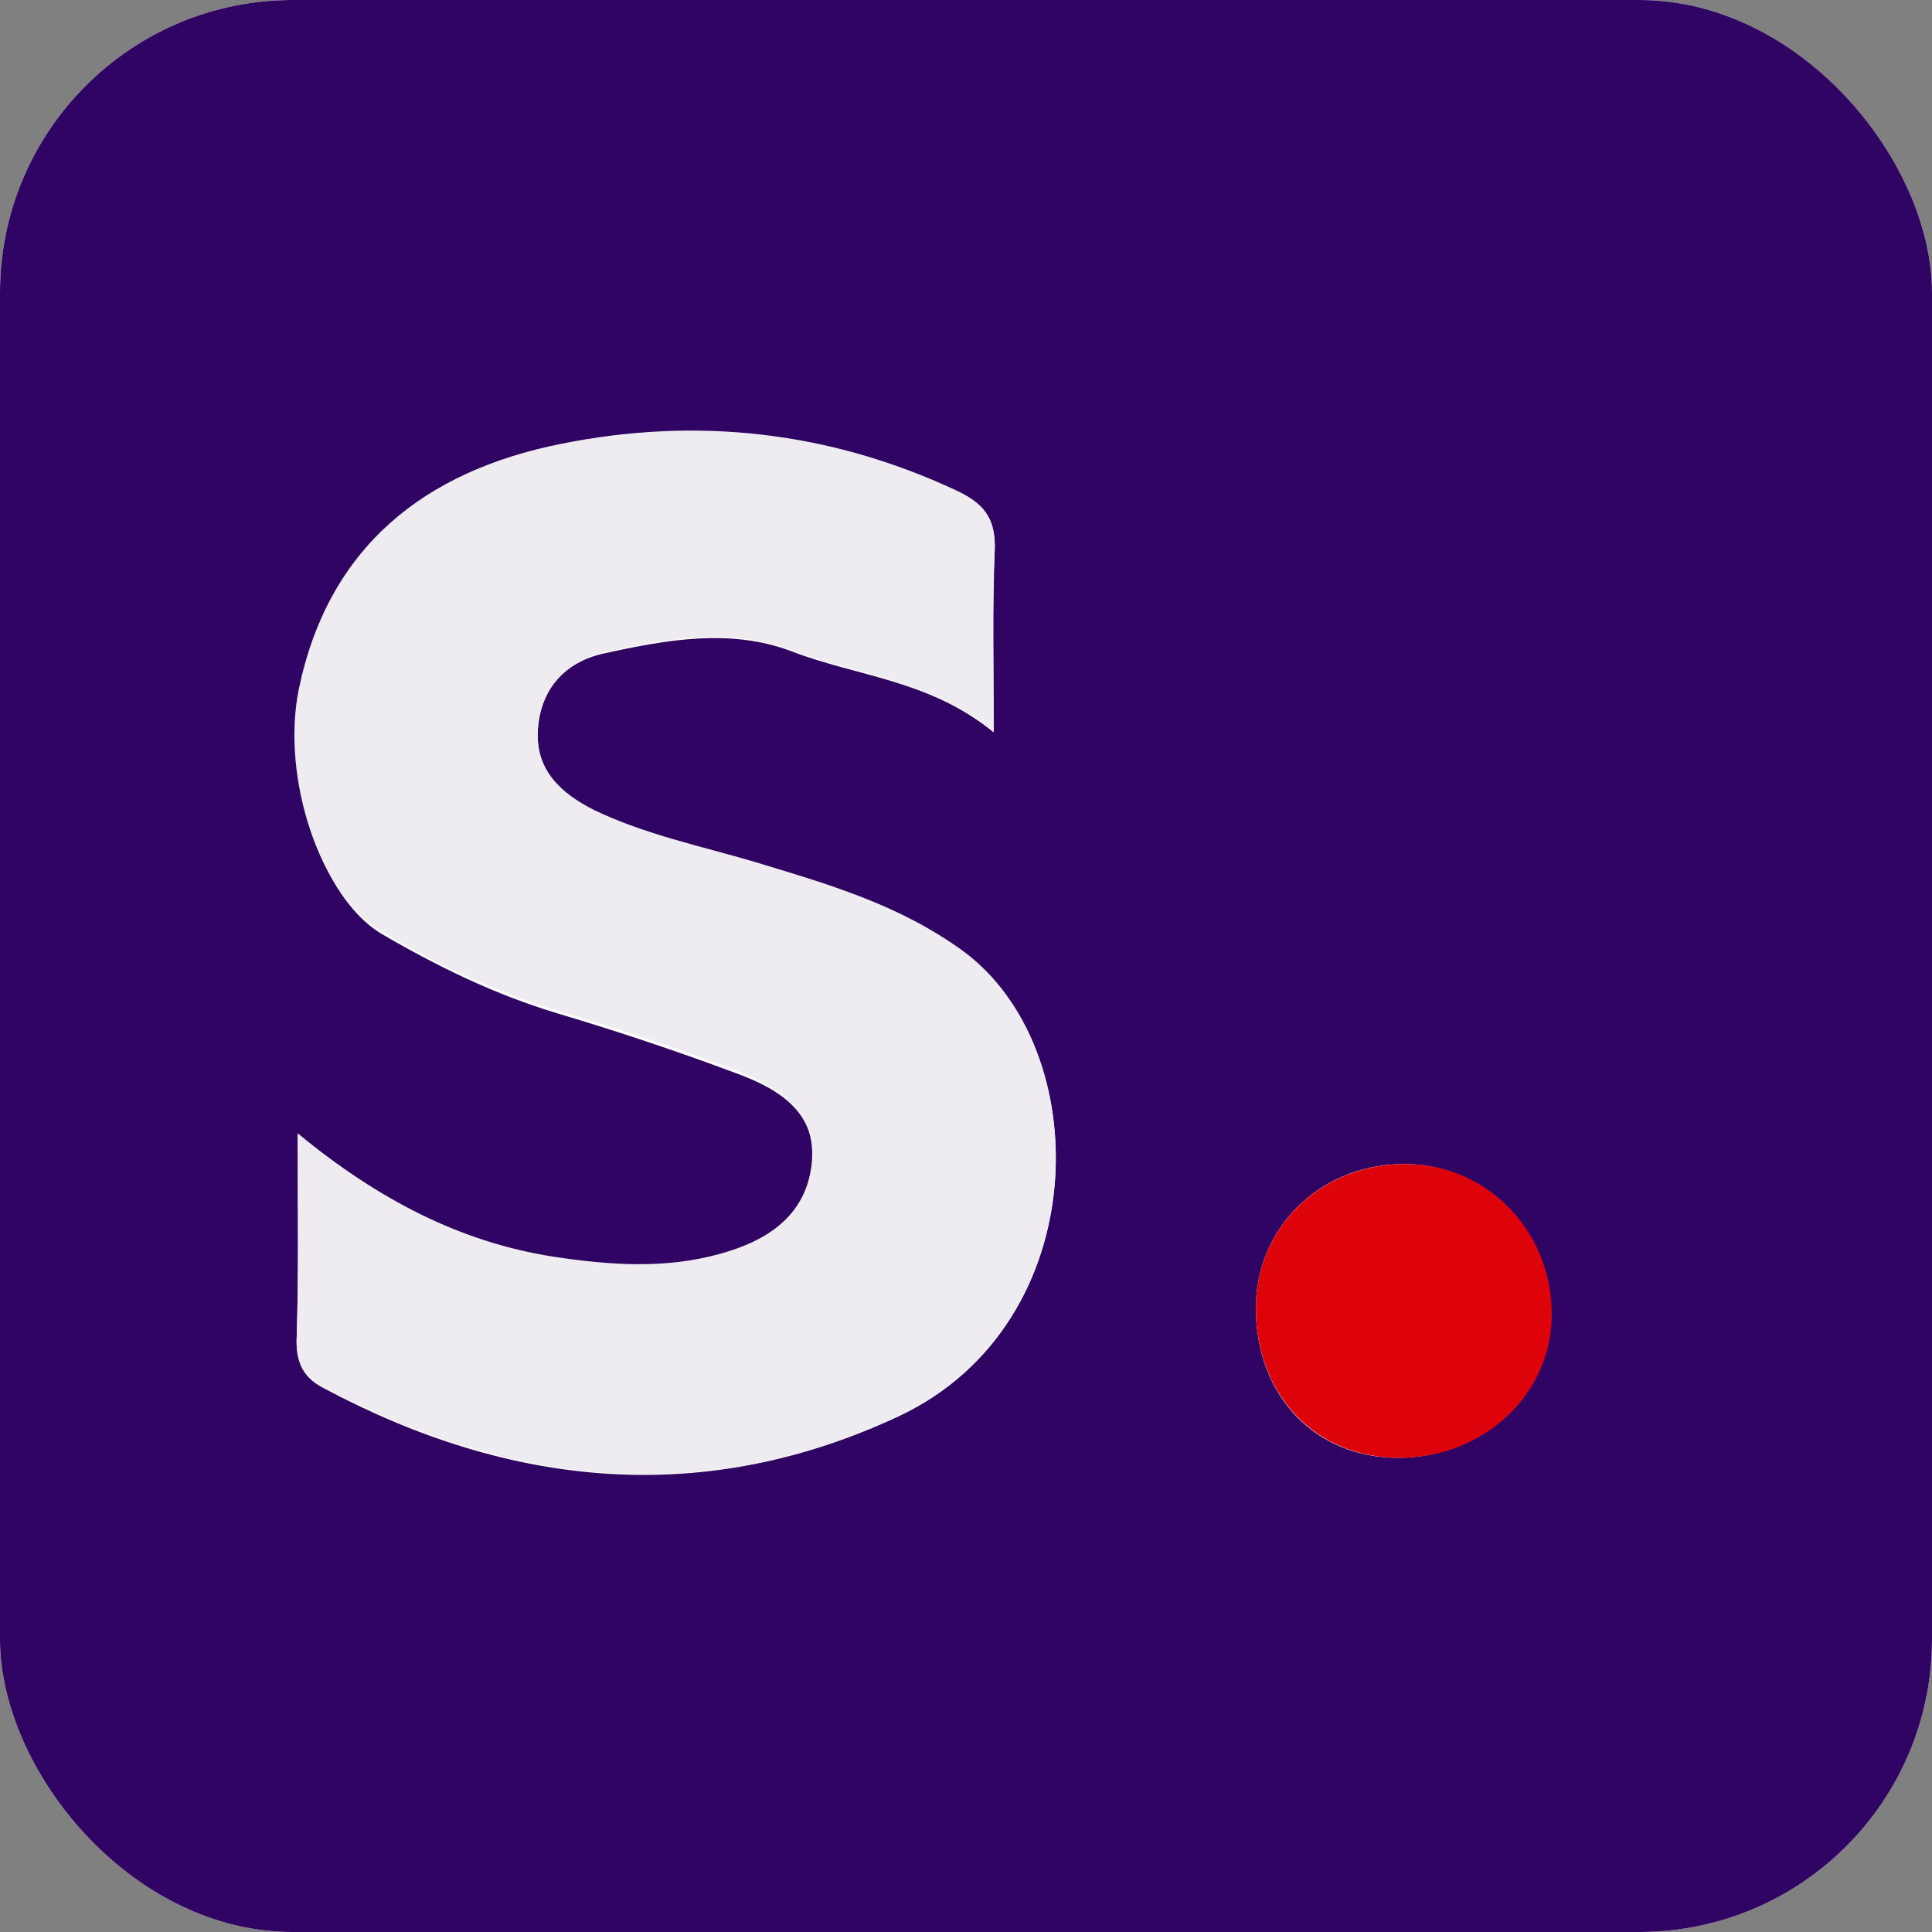
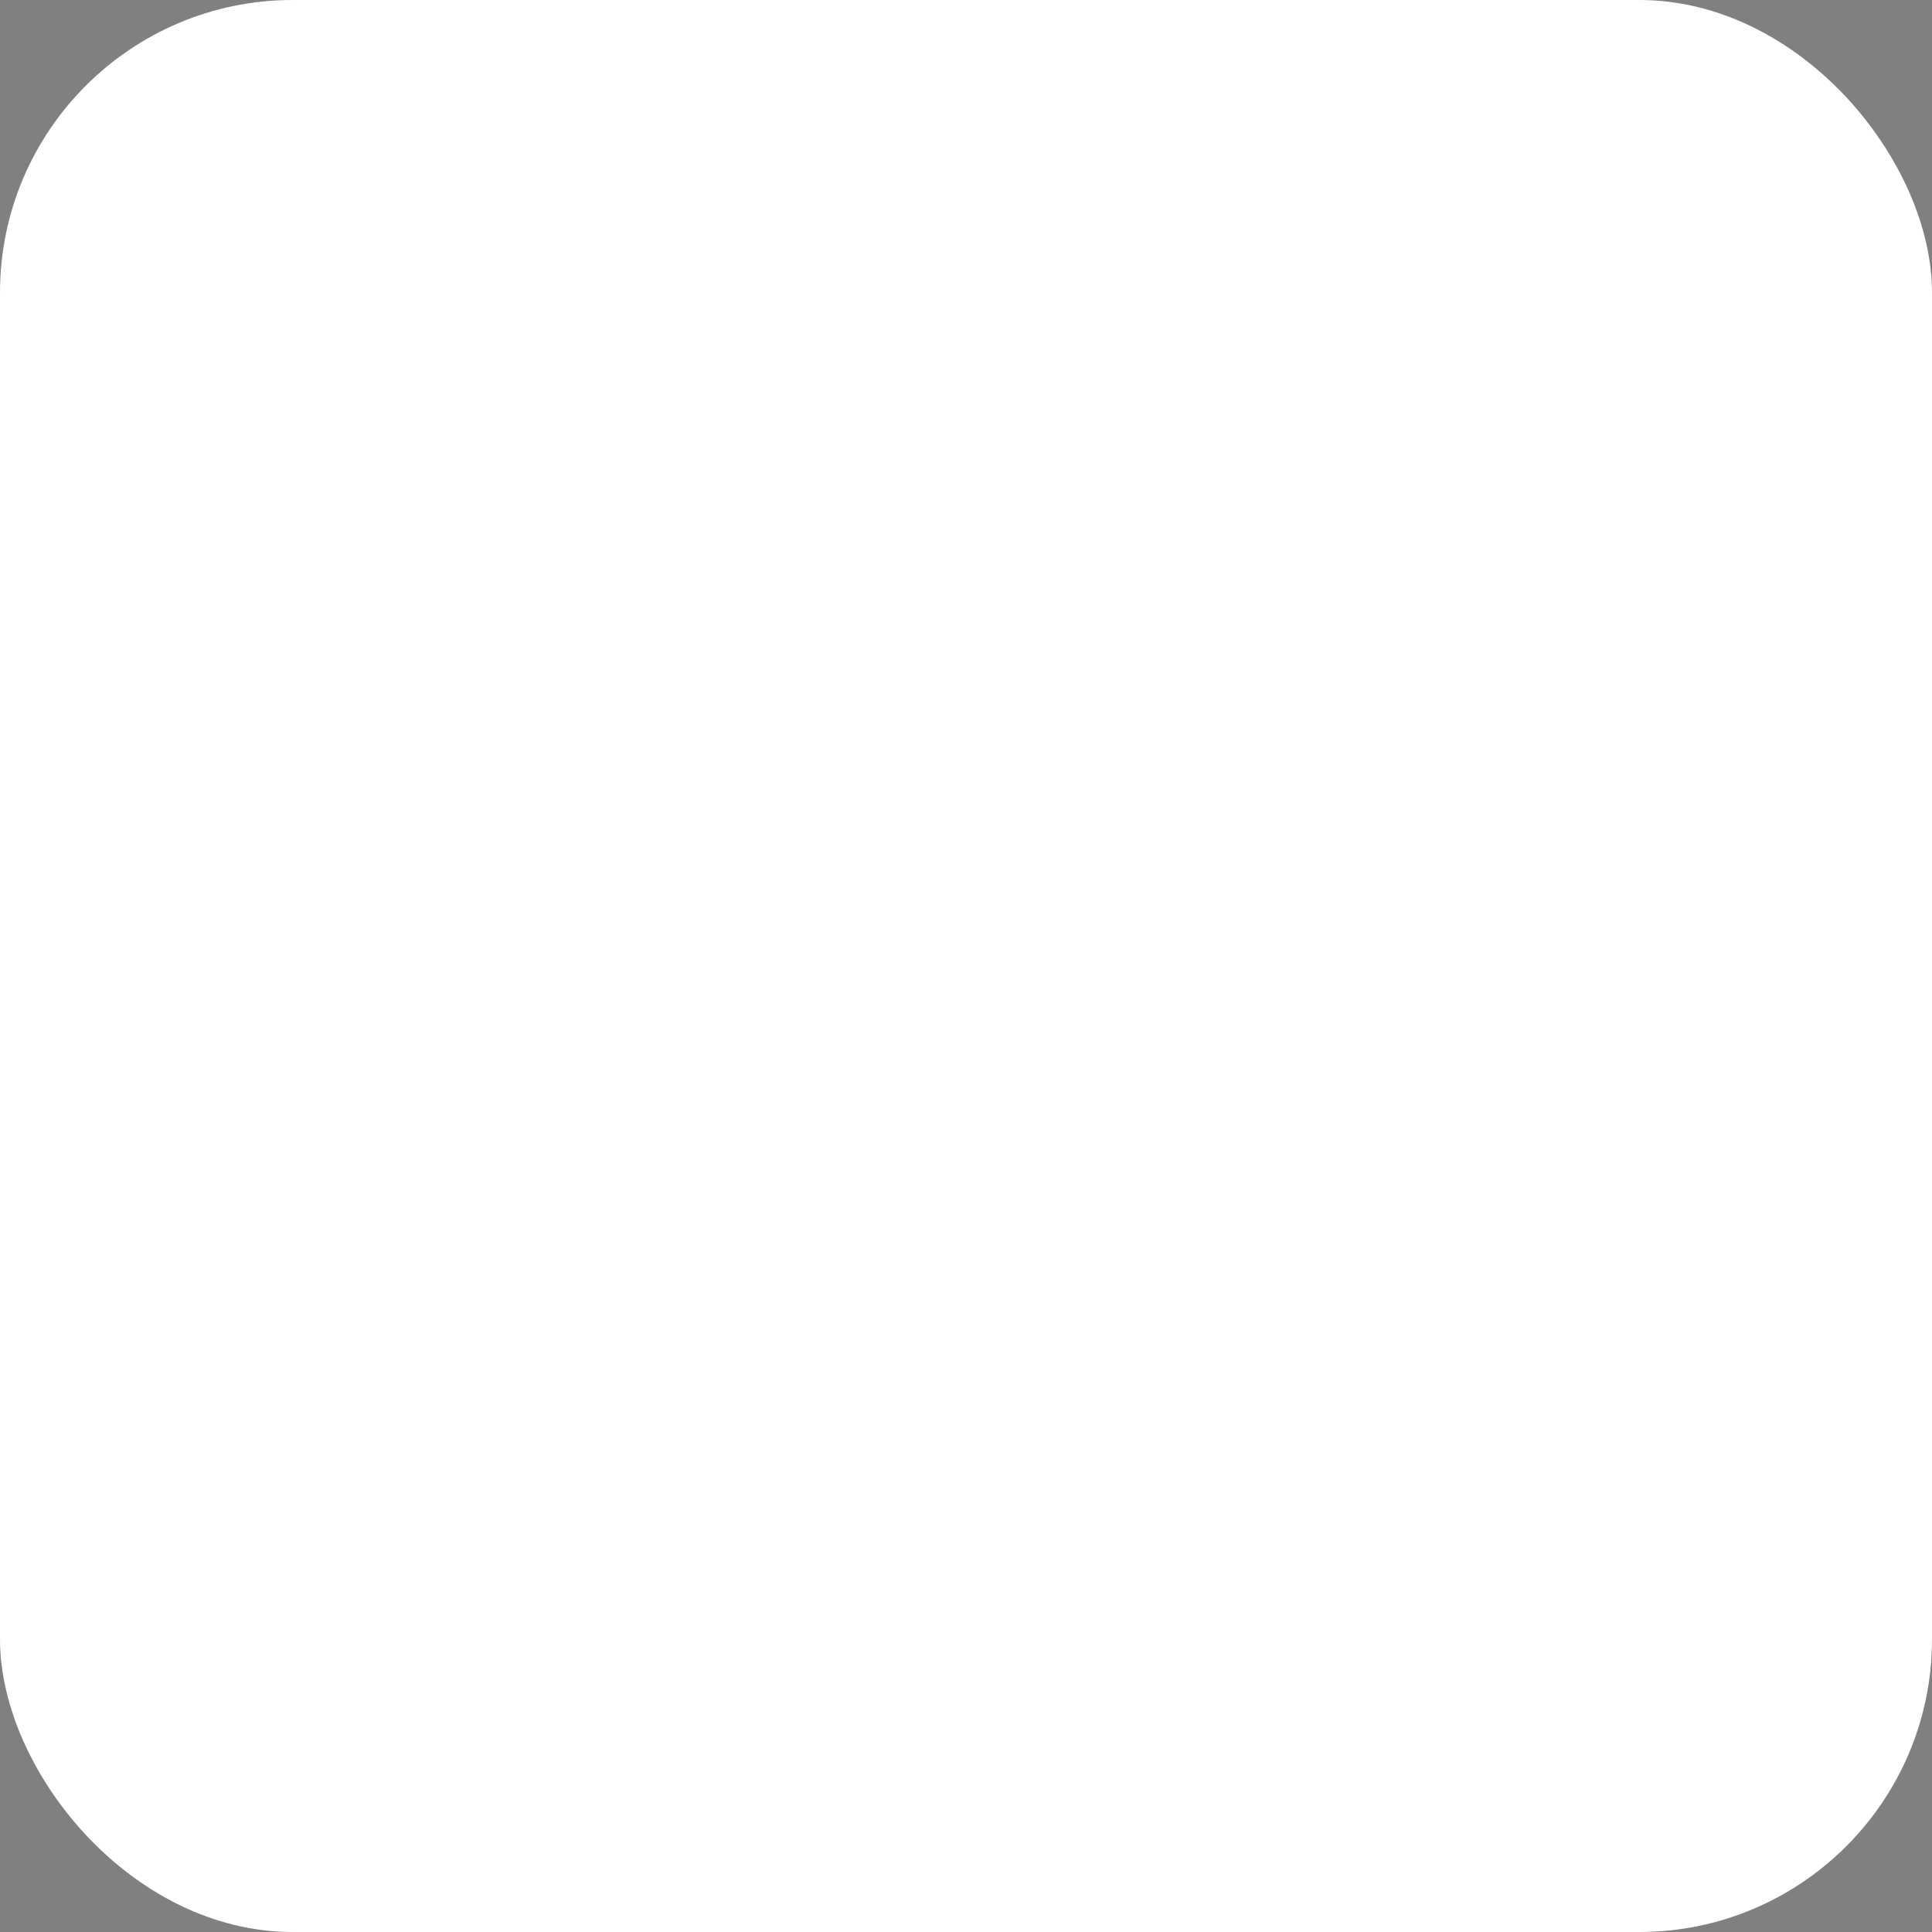
<svg xmlns="http://www.w3.org/2000/svg" width="66" height="66" viewBox="0 0 66 66" fill="none">
  <rect x="0" y="0" width="66" height="66" fill="#808080" stroke="none" />
  <g clip-path="url(#clip0_17518_3663)">
    <rect width="66" height="66" rx="10" fill="white" />
    <g clip-path="url(#clip1_17518_3663)">
-       <path d="M71.964 32.68C71.964 45.664 71.964 58.685 72 71.669C72 72.712 71.82 72.964 70.741 72.964C44.628 72.928 18.48 72.928 -7.633 72.964C-8.856 72.964 -8.964 72.568 -8.964 71.561C-8.964 45.52 -8.964 19.444 -9 -6.597C-9 -7.712 -8.784 -8 -7.633 -8C18.444 -7.964 44.484 -7.964 70.561 -8C71.856 -8 72 -7.64 72 -6.489C71.928 6.567 71.964 19.623 71.964 32.68ZM10.171 38.722C10.171 41.384 10.207 43.542 10.135 45.7C10.099 46.528 10.351 47.067 11.07 47.427C17.473 50.844 24.091 51.491 30.745 48.362C37.399 45.197 37.471 35.845 32.867 32.5C30.673 30.917 28.263 30.198 25.781 29.479C23.947 28.939 22.076 28.544 20.314 27.716C19.163 27.141 18.3 26.349 18.372 24.983C18.444 23.544 19.307 22.609 20.638 22.321C22.76 21.854 24.954 21.458 27.04 22.249C29.27 23.112 31.752 23.22 33.946 25.019C33.946 22.717 33.874 20.738 33.982 18.796C34.018 17.717 33.586 17.178 32.651 16.782C28.299 14.804 23.803 14.264 19.163 15.199C14.487 16.134 11.214 18.724 10.243 23.652C9.631 26.673 10.998 30.666 13.012 31.889C14.919 33.004 16.897 33.975 19.055 34.622C21.105 35.234 23.155 35.917 25.17 36.672C26.644 37.212 27.975 38.039 27.759 39.909C27.544 41.672 26.213 42.499 24.666 42.931C22.796 43.47 20.854 43.326 18.947 43.039C15.746 42.427 12.941 41.024 10.171 38.722ZM42.902 44.765C42.938 47.715 44.952 49.801 47.758 49.801C50.671 49.801 53.009 47.607 52.973 44.837C52.937 41.96 50.671 39.694 47.83 39.766C45.024 39.837 42.866 41.996 42.902 44.765Z" fill="#300463" />
      <path d="M10.171 38.722C12.941 40.989 15.71 42.427 18.911 42.931C20.817 43.218 22.724 43.362 24.63 42.823C26.177 42.391 27.508 41.564 27.723 39.801C27.939 37.967 26.608 37.14 25.134 36.564C23.119 35.809 21.069 35.126 19.019 34.514C16.861 33.867 14.883 32.932 12.976 31.781C10.926 30.558 9.595 26.565 10.207 23.544C11.214 18.688 14.487 16.099 19.163 15.163C23.803 14.228 28.335 14.732 32.651 16.746C33.586 17.178 34.018 17.681 33.982 18.76C33.91 20.703 33.946 22.645 33.946 24.983C31.752 23.184 29.27 23.076 27.04 22.213C24.954 21.422 22.76 21.817 20.638 22.285C19.307 22.573 18.444 23.544 18.372 24.947C18.3 26.314 19.163 27.105 20.314 27.68C22.04 28.508 23.947 28.903 25.781 29.443C28.263 30.198 30.673 30.881 32.867 32.464C37.471 35.809 37.399 45.161 30.745 48.326C24.127 51.491 17.508 50.808 11.07 47.391C10.351 46.995 10.099 46.456 10.135 45.664C10.207 43.542 10.171 41.384 10.171 38.722Z" fill="#EEECF0" />
-       <path d="M42.902 44.765C42.866 41.996 45.024 39.837 47.865 39.766C50.707 39.694 52.973 41.96 53.009 44.837C53.045 47.607 50.707 49.801 47.794 49.801C44.952 49.801 42.938 47.678 42.902 44.765Z" fill="#DE030A" />
    </g>
  </g>
  <defs>
    <clipPath id="clip0_17518_3663">
      <rect width="66" height="66" rx="10" fill="white" />
    </clipPath>
    <clipPath id="clip1_17518_3663">
-       <rect width="81" height="81" fill="white" transform="translate(-9 -8)" />
-     </clipPath>
+       </clipPath>
  </defs>
</svg>